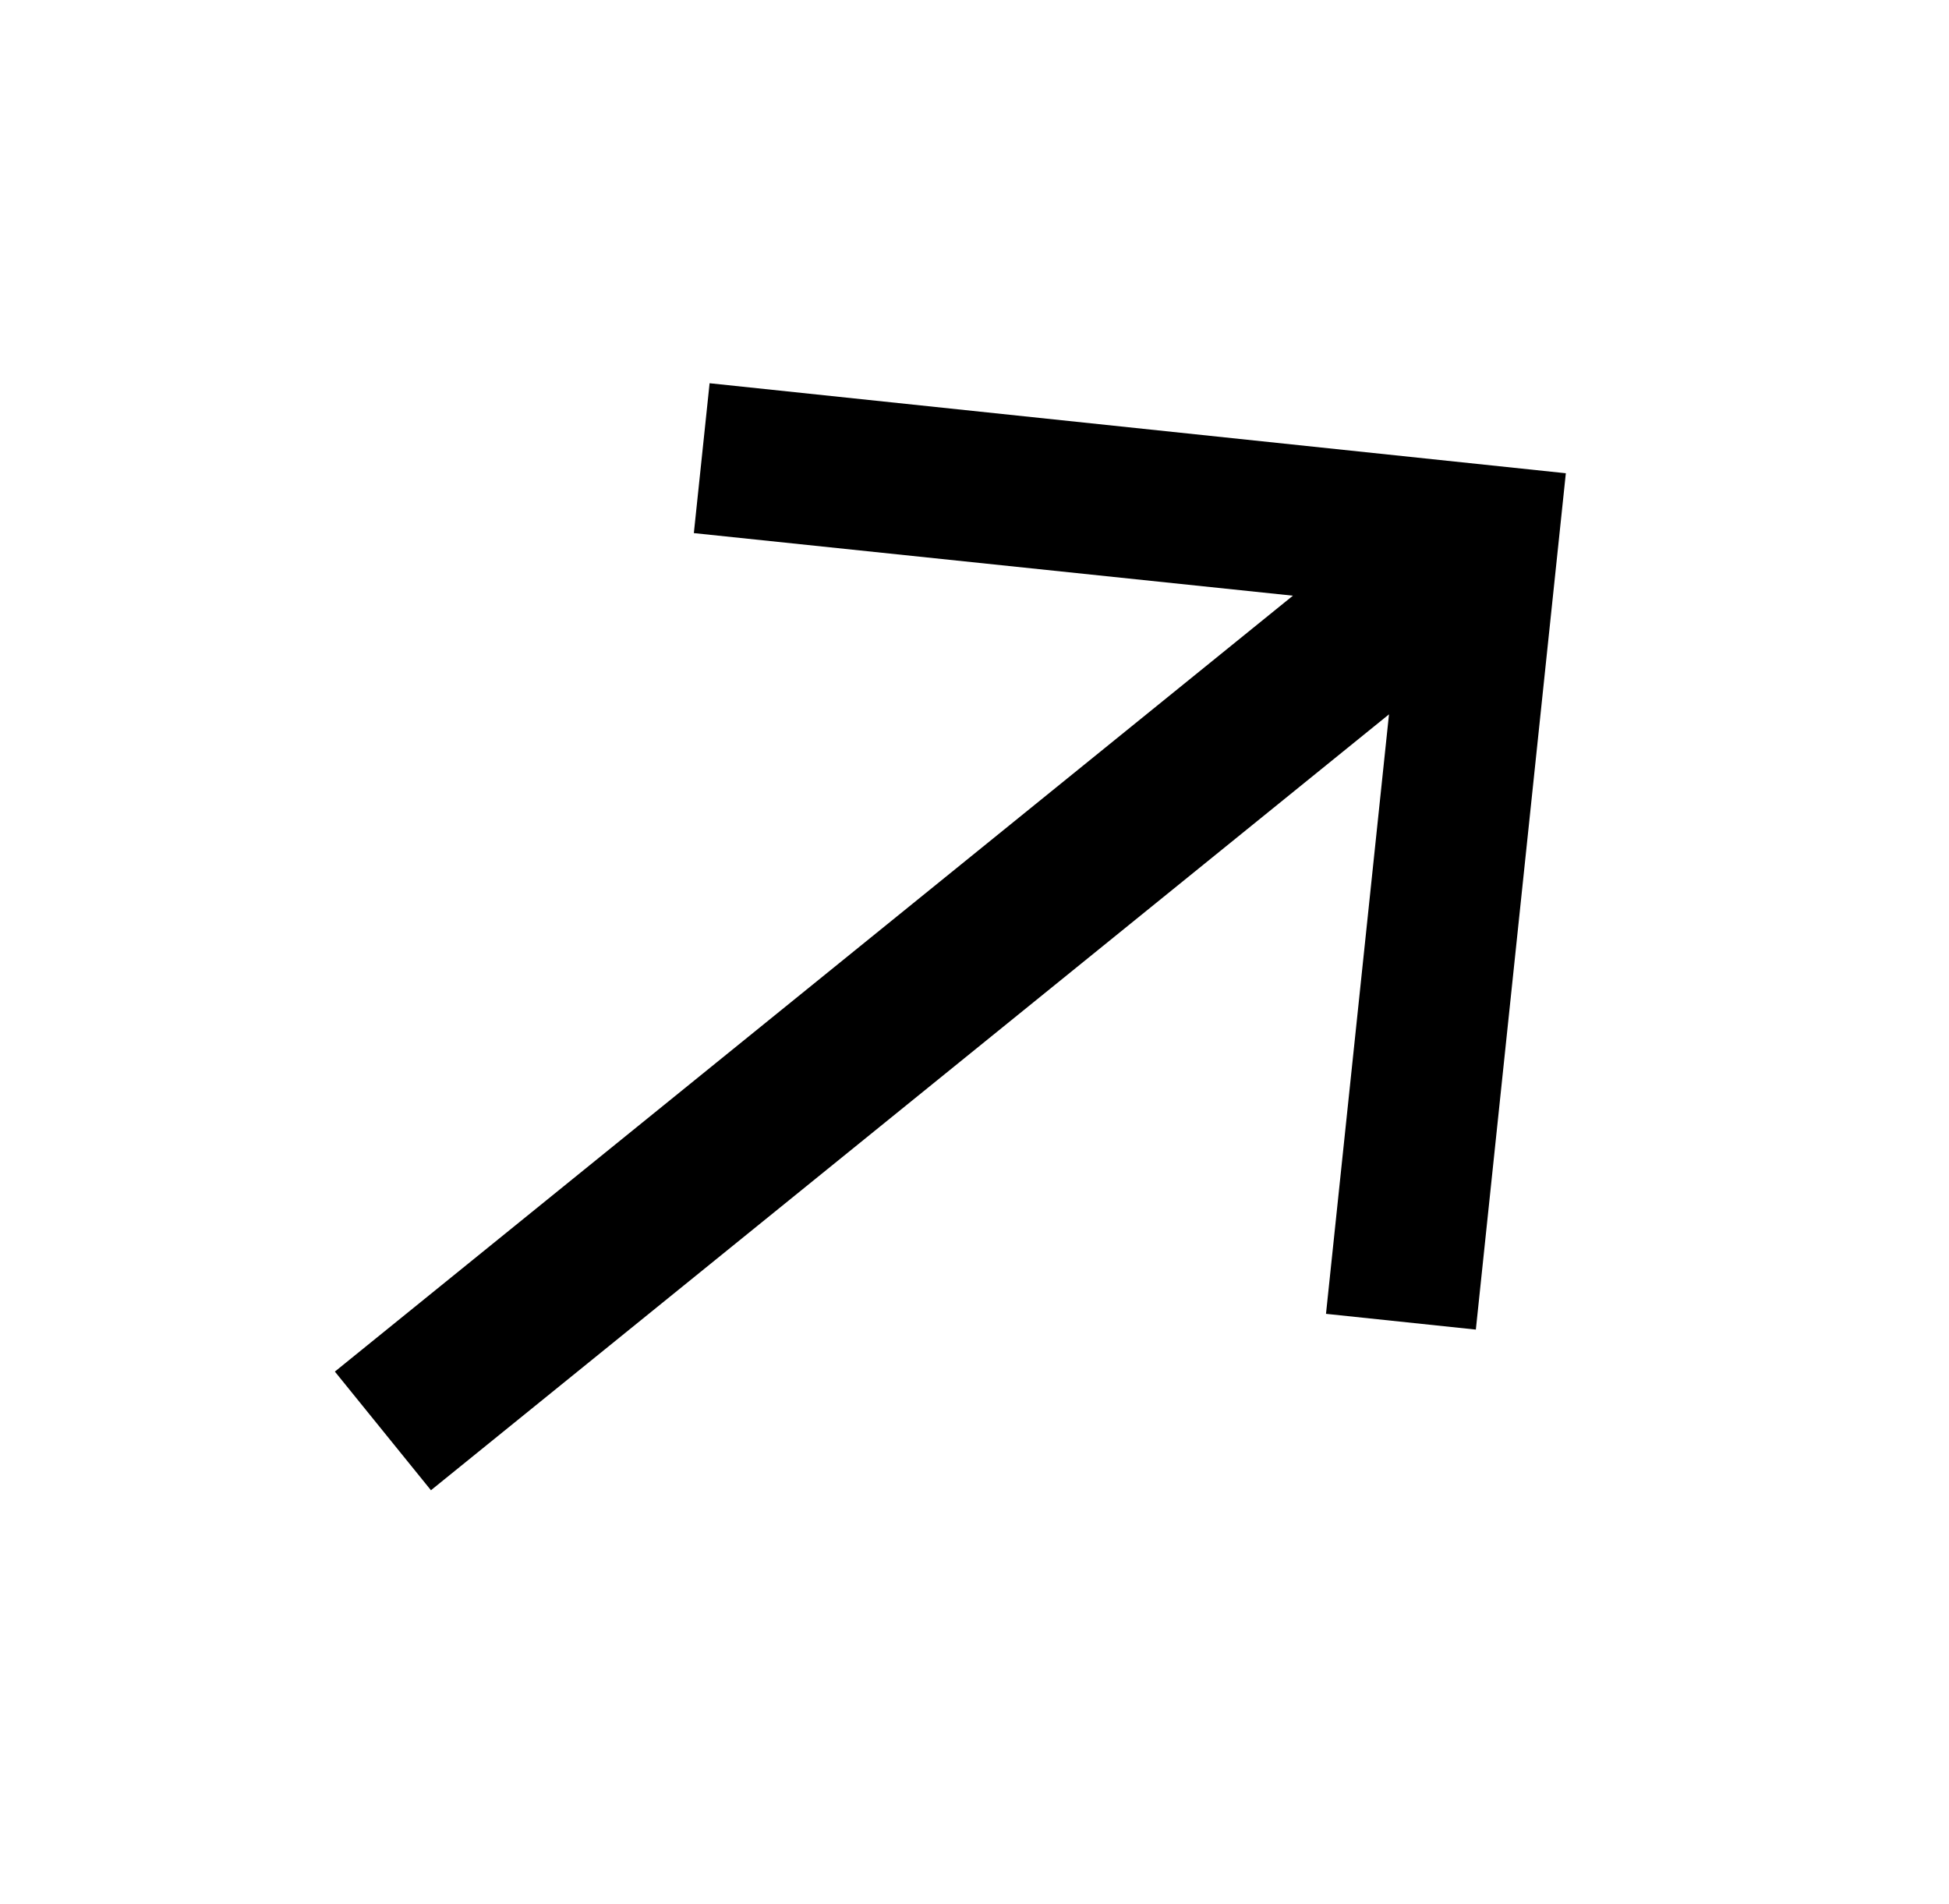
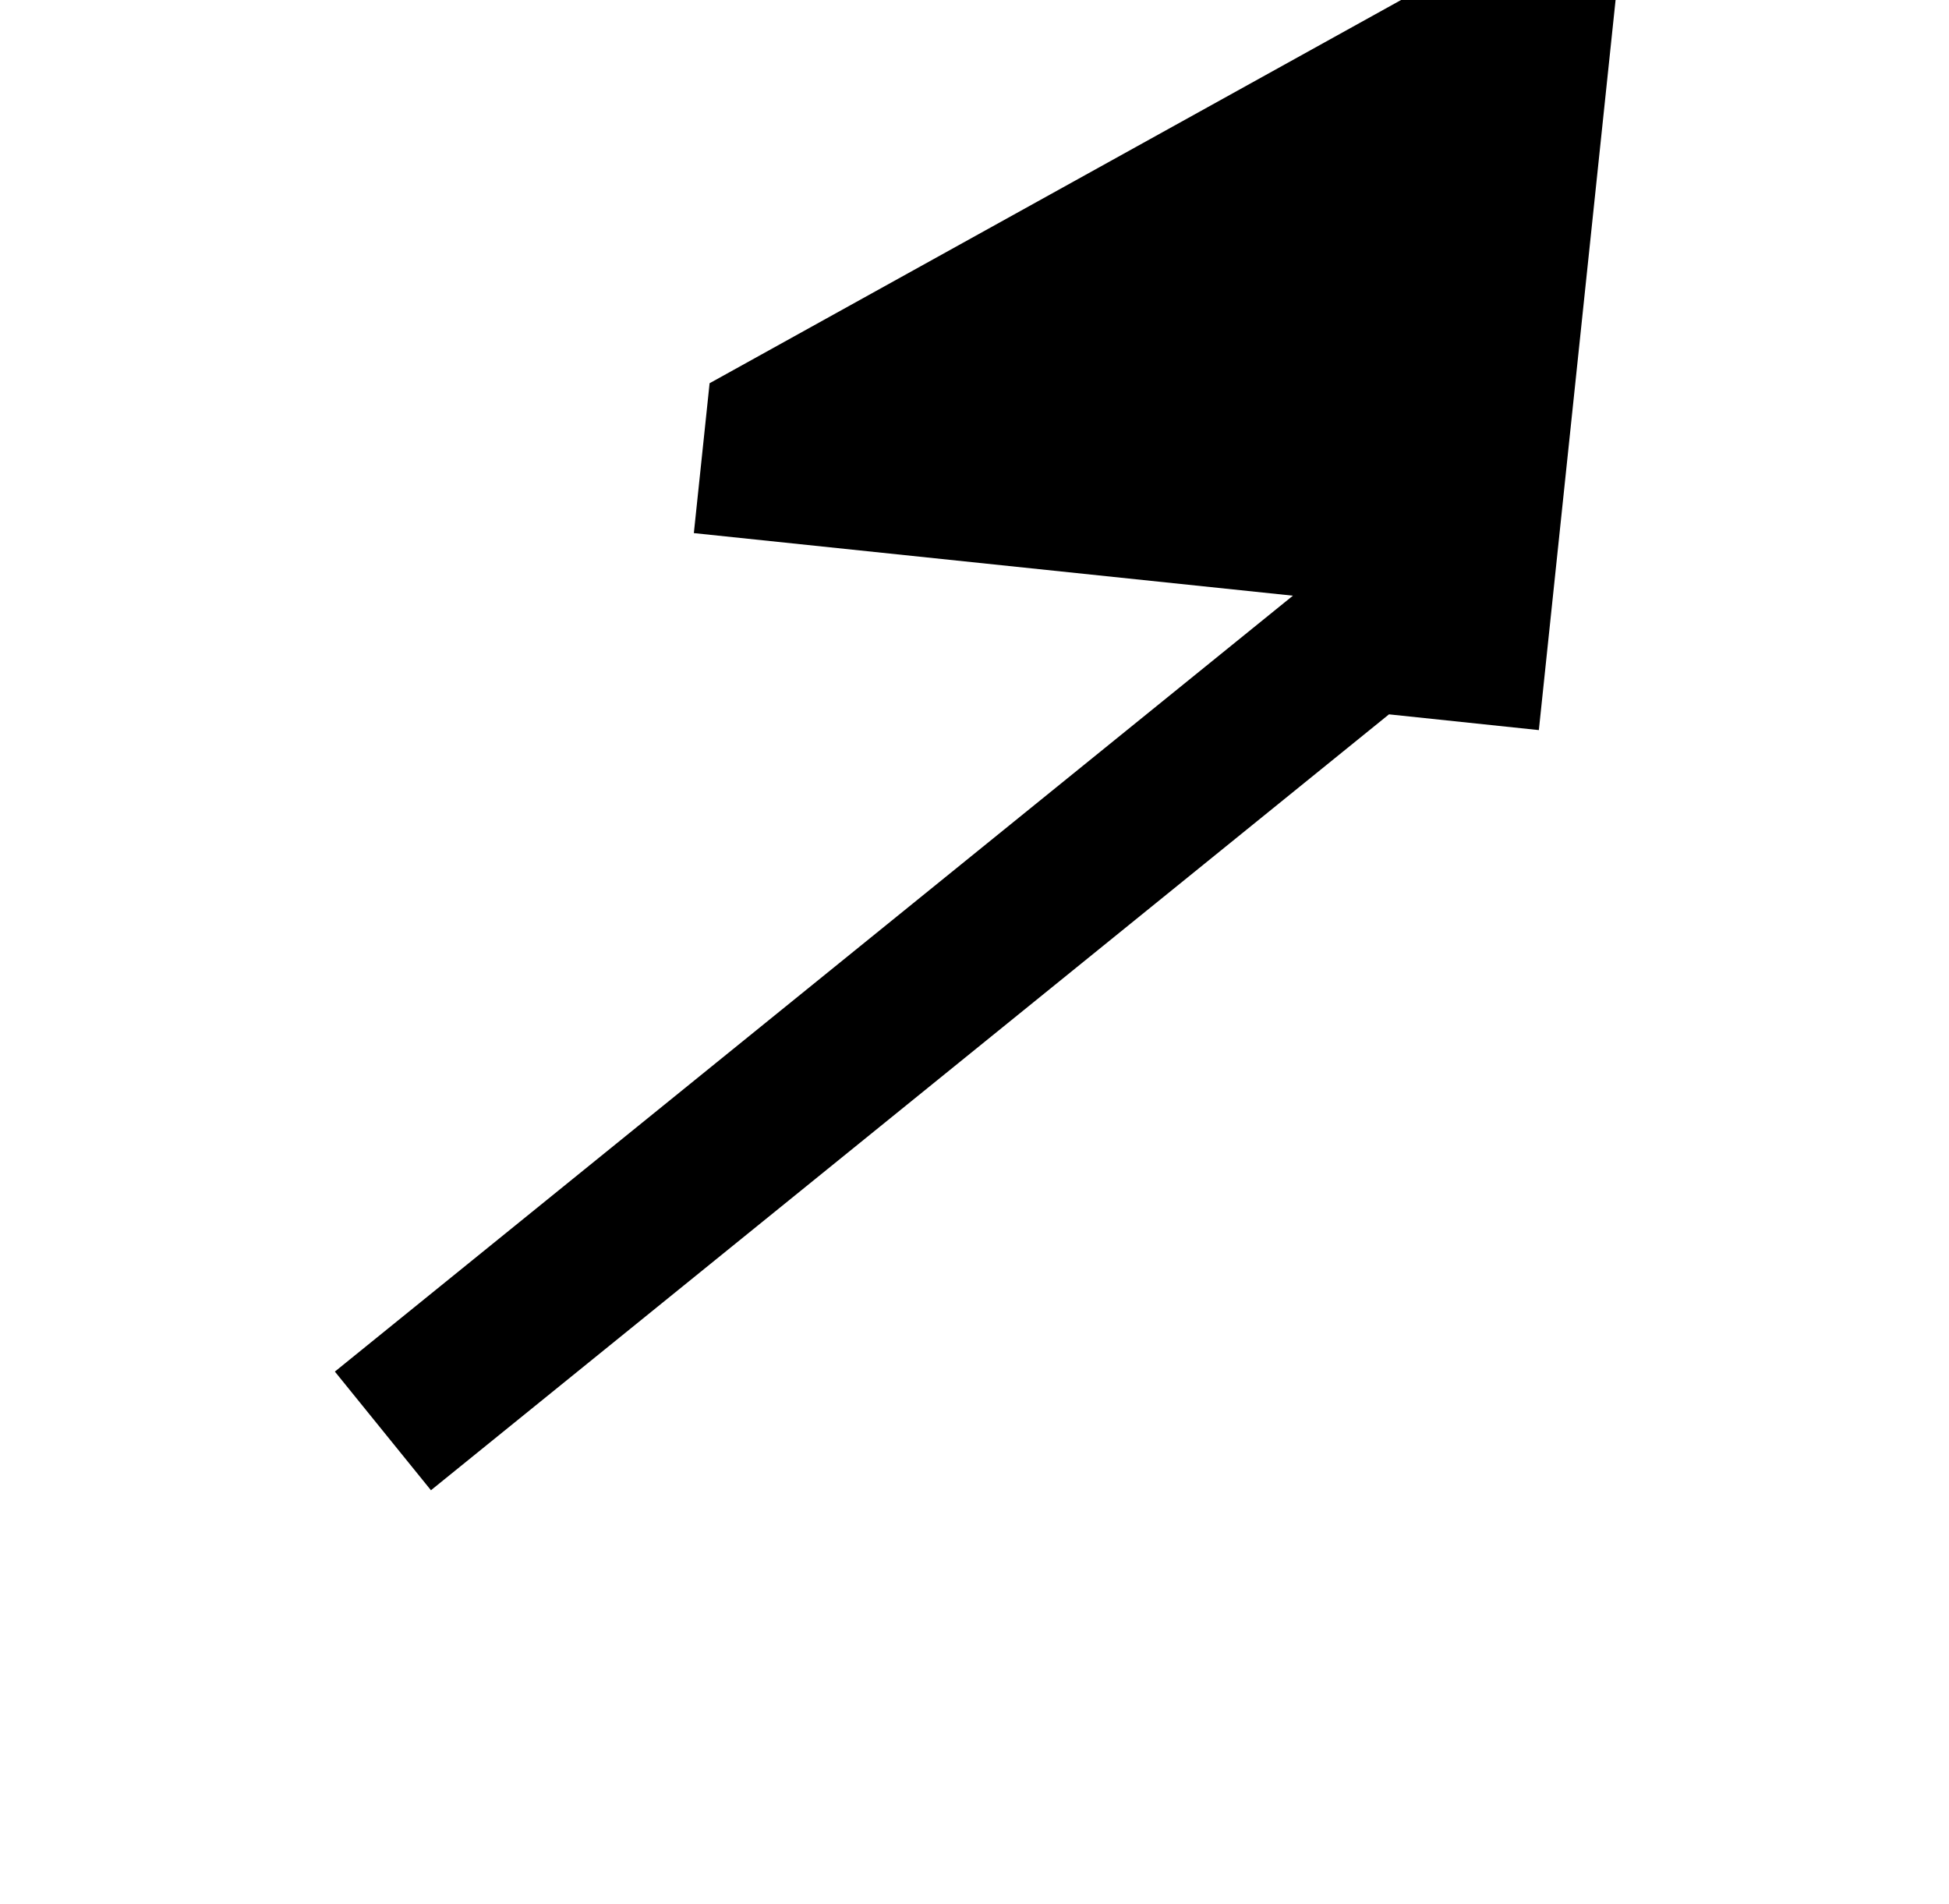
<svg xmlns="http://www.w3.org/2000/svg" width="17.579" height="17.173" viewBox="0 0 17.579 17.173">
-   <path id="right-arrow" d="M8.236,2l-.961.961L11.119,6.8H0V8.177H11.119L7.275,12.021l.961.961,5.491-5.491Z" transform="translate(-1.259 7.085) rotate(-39)" />
+   <path id="right-arrow" d="M8.236,2l-.961.961L11.119,6.8H0V8.177H11.119l.961.961,5.491-5.491Z" transform="translate(-1.259 7.085) rotate(-39)" />
</svg>